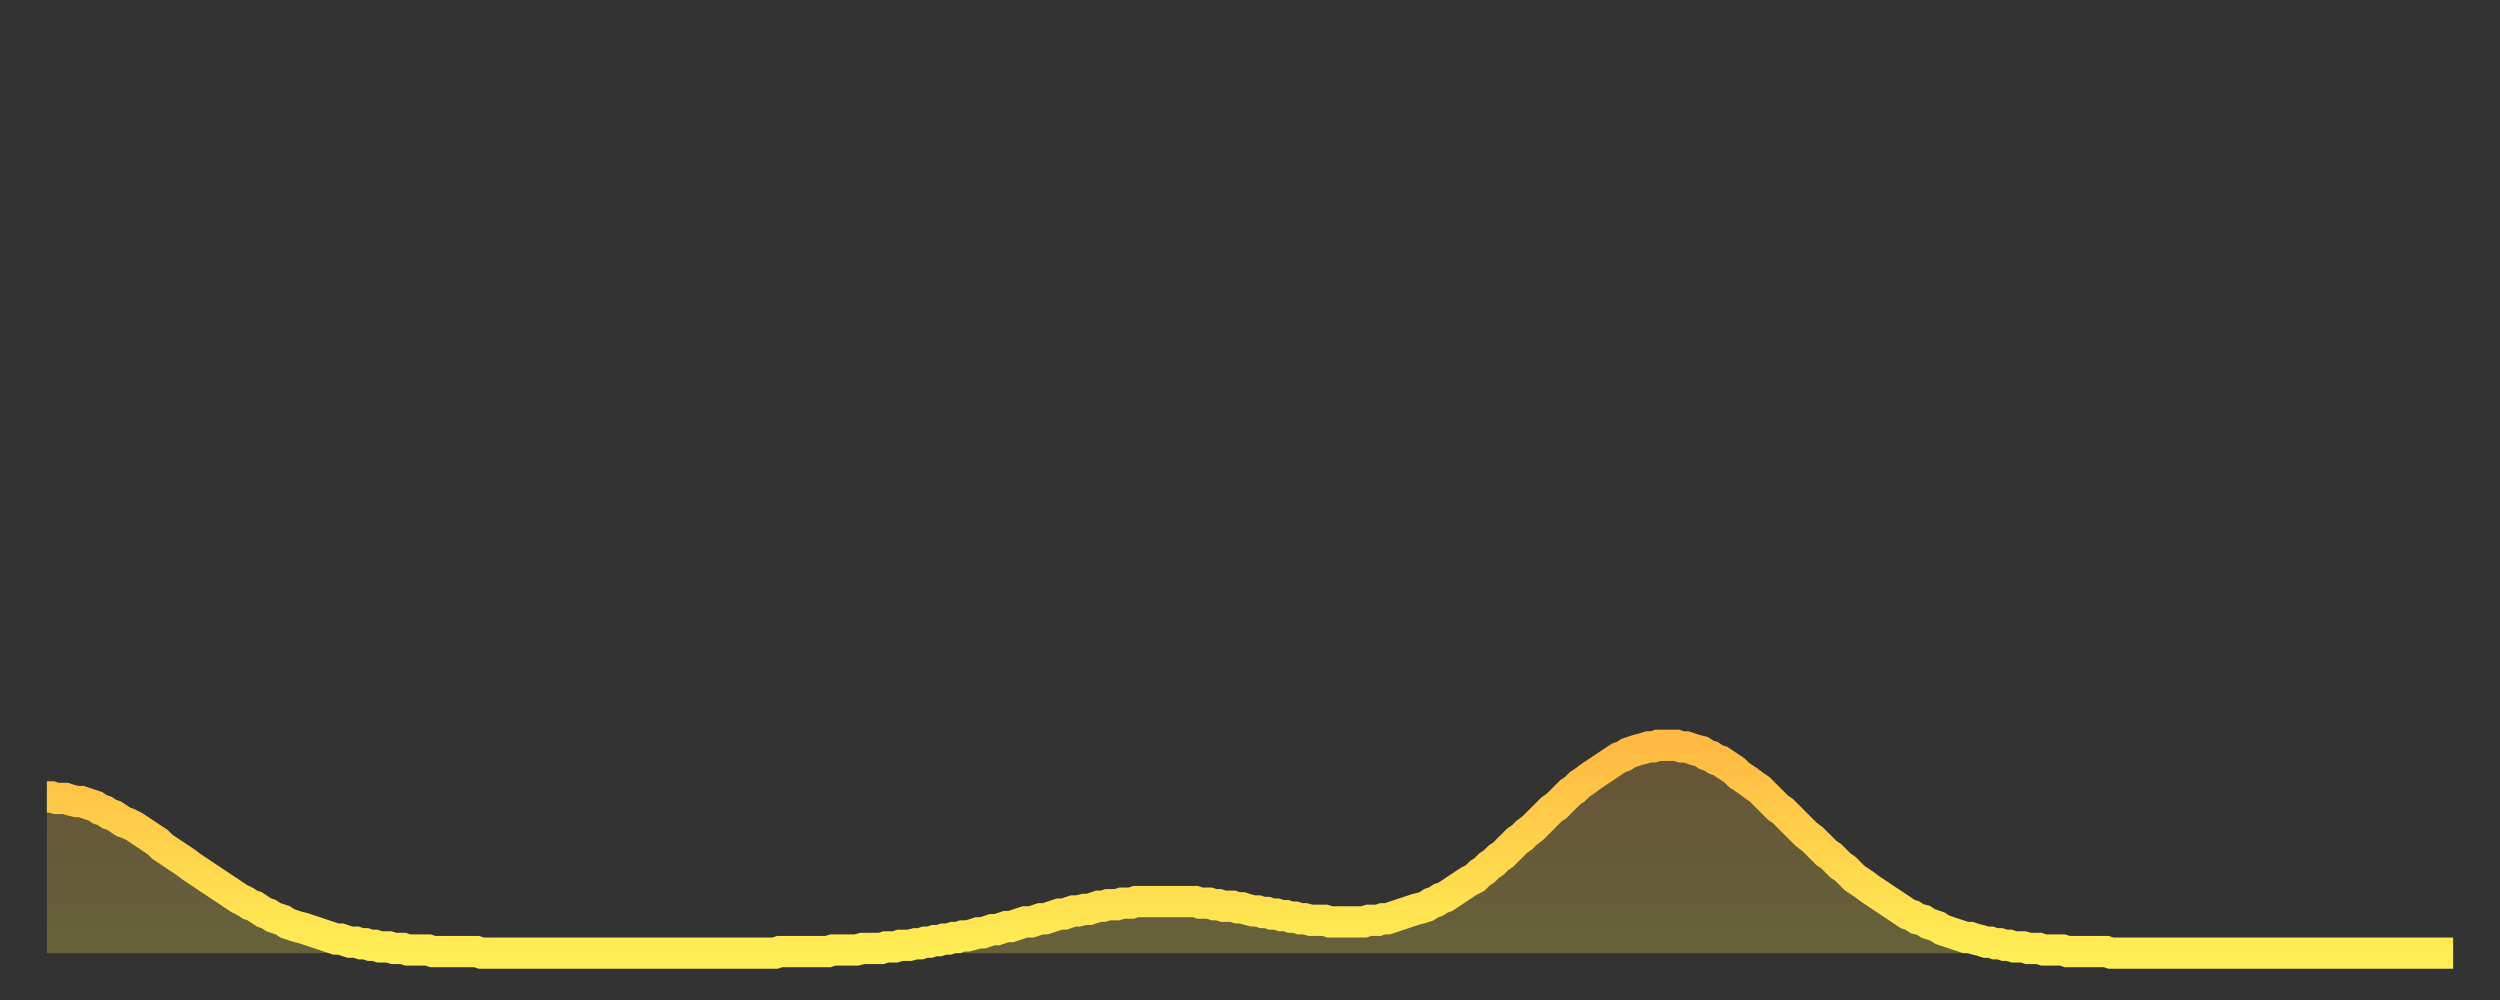
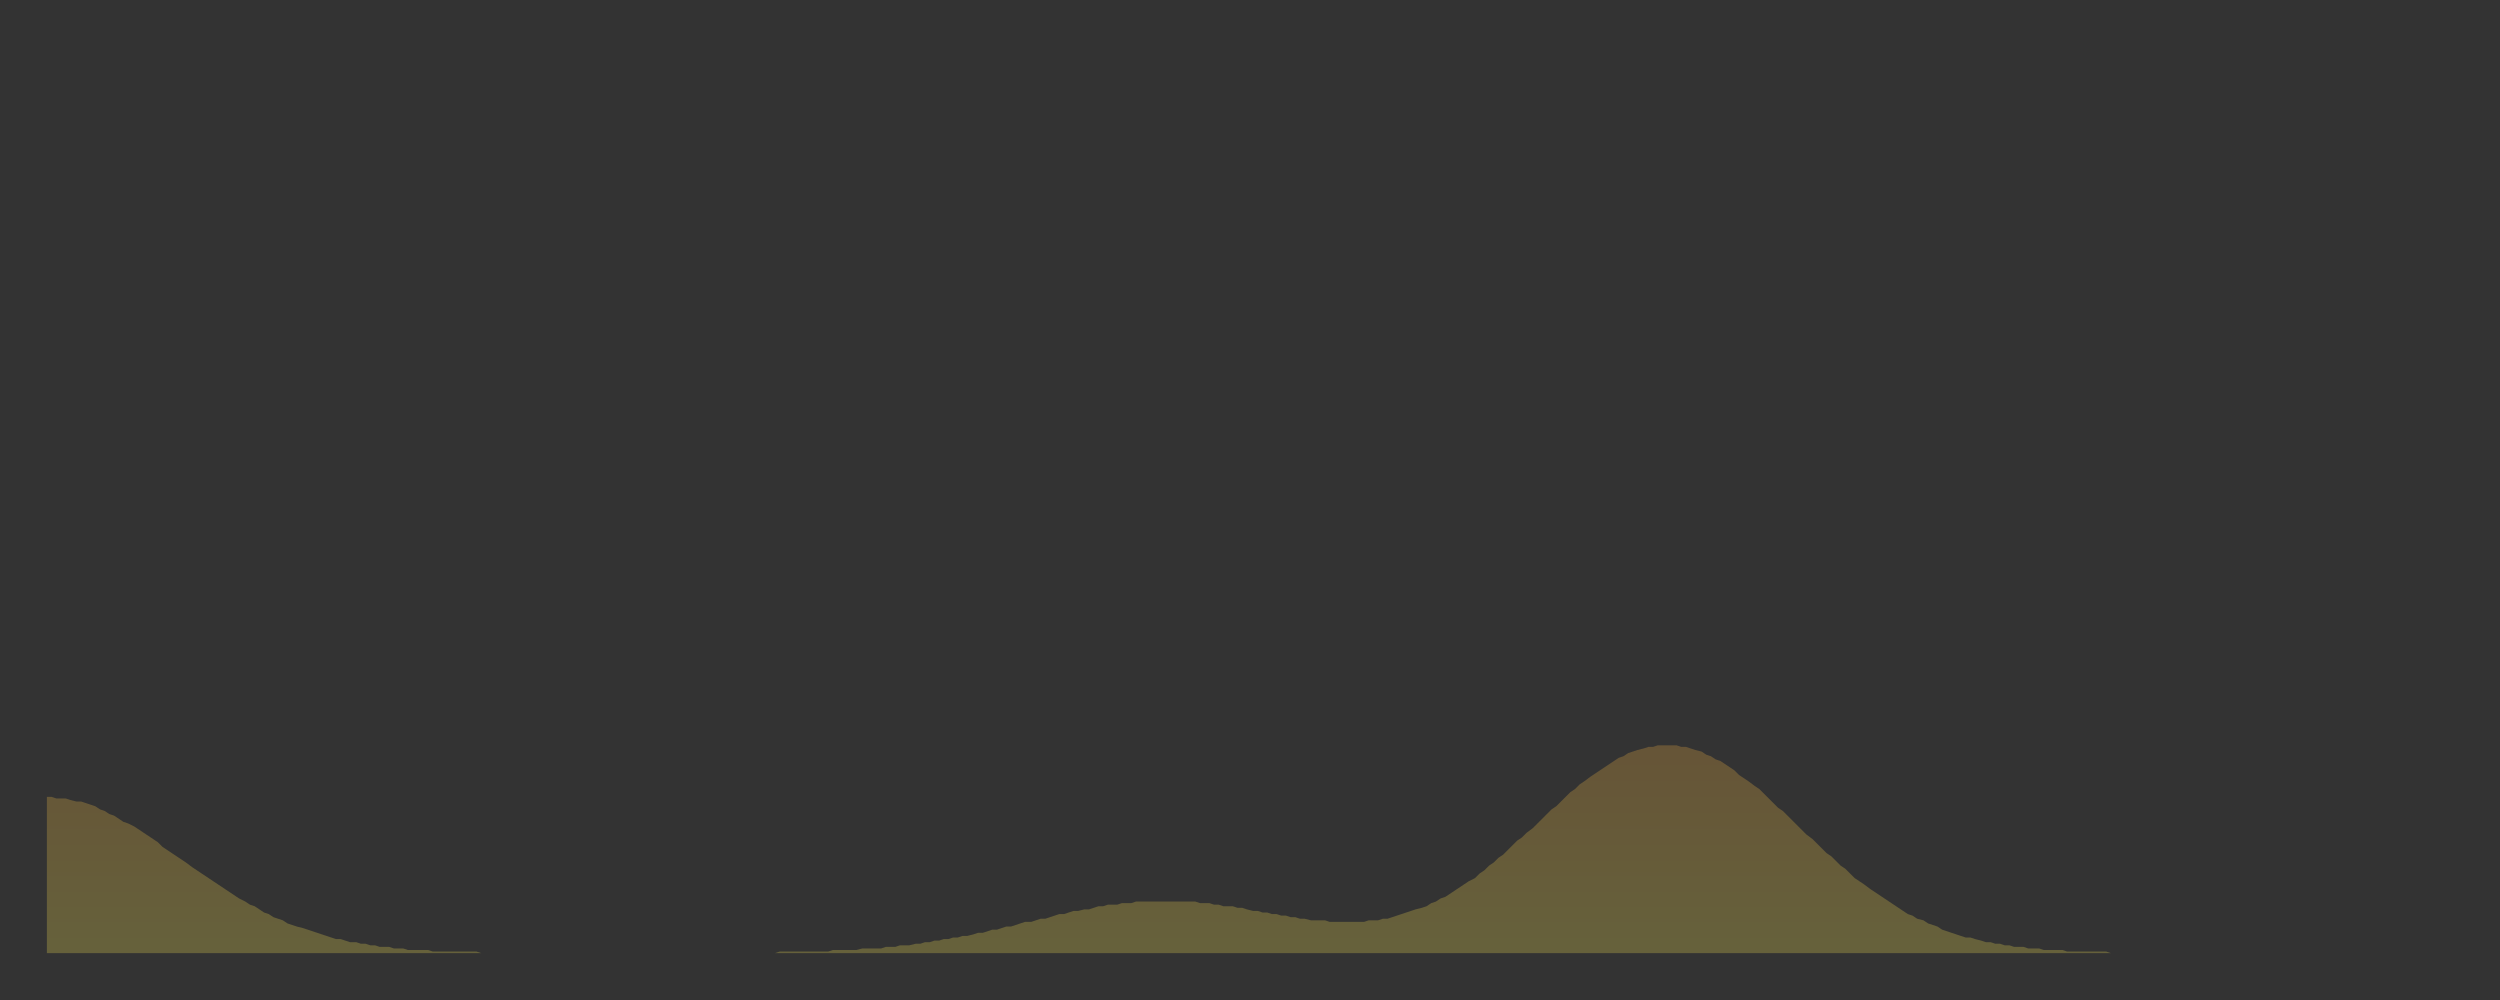
<svg xmlns="http://www.w3.org/2000/svg" baseProfile="full" height="64" version="1.1" width="160">
  <rect width="100%" height="100%" fill="#333333" stroke="none" />
  <defs>
    <linearGradient id="id4664022" x1="0" x2="0" y1="0" y2="1">
      <stop offset="0%" stop-color="#ffb943" />
      <stop offset="50%" stop-color="#ffd34c" />
      <stop offset="100%" stop-color="#ffee55" />
    </linearGradient>
  </defs>
  <g transform="translate(3,3)">
    <g>
-       <path d="M 0.0 48.0 0.3 48.0 0.6 48.1 0.9 48.1 1.2 48.1 1.5 48.2 1.9 48.3 2.2 48.3 2.5 48.4 2.8 48.5 3.1 48.6 3.4 48.8 3.7 48.9 4.0 49.1 4.3 49.2 4.6 49.4 4.9 49.6 5.2 49.7 5.6 49.9 5.9 50.1 6.2 50.3 6.5 50.5 6.8 50.7 7.1 50.9 7.4 51.2 7.7 51.4 8.0 51.6 8.3 51.8 8.6 52.0 8.9 52.2 9.3 52.5 9.6 52.7 9.9 52.9 10.2 53.1 10.5 53.3 10.8 53.5 11.1 53.7 11.4 53.9 11.7 54.1 12.0 54.3 12.3 54.5 12.7 54.7 13.0 54.9 13.3 55.0 13.6 55.2 13.9 55.4 14.2 55.5 14.5 55.7 14.8 55.8 15.1 55.9 15.4 56.1 15.7 56.2 16.0 56.3 16.4 56.4 16.7 56.5 17.0 56.6 17.3 56.7 17.6 56.8 17.9 56.9 18.2 57.0 18.5 57.1 18.8 57.1 19.1 57.2 19.4 57.3 19.8 57.3 20.1 57.4 20.4 57.4 20.7 57.5 21.0 57.5 21.3 57.6 21.6 57.6 21.9 57.6 22.2 57.7 22.5 57.7 22.8 57.7 23.1 57.8 23.5 57.8 23.8 57.8 24.1 57.8 24.4 57.8 24.7 57.9 25.0 57.9 25.3 57.9 25.6 57.9 25.9 57.9 26.2 57.9 26.5 57.9 26.8 57.9 27.2 57.9 27.5 57.9 27.8 58.0 28.1 58.0 28.4 58.0 28.7 58.0 29.0 58.0 29.3 58.0 29.6 58.0 29.9 58.0 30.2 58.0 30.6 58.0 30.9 58.0 31.2 58.0 31.5 58.0 31.8 58.0 32.1 58.0 32.4 58.0 32.7 58.0 33.0 58.0 33.3 58.0 33.6 58.0 33.9 58.0 34.3 58.0 34.6 58.0 34.9 58.0 35.2 58.0 35.5 58.0 35.8 58.0 36.1 58.0 36.4 58.0 36.7 58.0 37.0 58.0 37.3 58.0 37.7 58.0 38.0 58.0 38.3 58.0 38.6 58.0 38.9 58.0 39.2 58.0 39.5 58.0 39.8 58.0 40.1 58.0 40.4 58.0 40.7 58.0 41.0 58.0 41.4 58.0 41.7 58.0 42.0 58.0 42.3 58.0 42.6 58.0 42.9 58.0 43.2 58.0 43.5 58.0 43.8 58.0 44.1 58.0 44.4 58.0 44.7 58.0 45.1 58.0 45.4 58.0 45.7 58.0 46.0 58.0 46.3 58.0 46.6 58.0 46.9 57.9 47.2 57.9 47.5 57.9 47.8 57.9 48.1 57.9 48.5 57.9 48.8 57.9 49.1 57.9 49.4 57.9 49.7 57.9 50.0 57.9 50.3 57.8 50.6 57.8 50.9 57.8 51.2 57.8 51.5 57.8 51.8 57.8 52.2 57.7 52.5 57.7 52.8 57.7 53.1 57.7 53.4 57.7 53.7 57.6 54.0 57.6 54.3 57.6 54.6 57.5 54.9 57.5 55.2 57.5 55.6 57.4 55.9 57.4 56.2 57.3 56.5 57.3 56.8 57.2 57.1 57.2 57.4 57.1 57.7 57.1 58.0 57.0 58.3 57.0 58.6 56.9 58.9 56.9 59.3 56.8 59.6 56.7 59.9 56.7 60.2 56.6 60.5 56.5 60.8 56.5 61.1 56.4 61.4 56.3 61.7 56.3 62.0 56.2 62.3 56.1 62.6 56.0 63.0 56.0 63.3 55.9 63.6 55.8 63.9 55.8 64.2 55.7 64.5 55.6 64.8 55.5 65.1 55.5 65.4 55.4 65.7 55.3 66.0 55.3 66.4 55.2 66.7 55.2 67.0 55.1 67.3 55.0 67.6 55.0 67.9 54.9 68.2 54.9 68.5 54.9 68.8 54.8 69.1 54.8 69.4 54.8 69.7 54.7 70.1 54.7 70.4 54.7 70.7 54.7 71.0 54.7 71.3 54.7 71.6 54.7 71.9 54.7 72.2 54.7 72.5 54.7 72.8 54.7 73.1 54.7 73.5 54.7 73.8 54.8 74.1 54.8 74.4 54.8 74.7 54.9 75.0 54.9 75.3 55.0 75.6 55.0 75.9 55.0 76.2 55.1 76.5 55.1 76.8 55.2 77.2 55.3 77.5 55.3 77.8 55.4 78.1 55.4 78.4 55.5 78.7 55.5 79.0 55.6 79.3 55.6 79.6 55.7 79.9 55.7 80.2 55.8 80.5 55.8 80.9 55.9 81.2 55.9 81.5 55.9 81.8 55.9 82.1 56.0 82.4 56.0 82.7 56.0 83.0 56.0 83.3 56.0 83.6 56.0 83.9 56.0 84.3 56.0 84.6 55.9 84.9 55.9 85.2 55.9 85.5 55.8 85.8 55.8 86.1 55.7 86.4 55.6 86.7 55.5 87.0 55.4 87.3 55.3 87.6 55.2 88.0 55.1 88.3 55.0 88.6 54.8 88.9 54.7 89.2 54.5 89.5 54.4 89.8 54.2 90.1 54.0 90.4 53.8 90.7 53.6 91.0 53.4 91.4 53.2 91.7 52.9 92.0 52.7 92.3 52.4 92.6 52.2 92.9 51.9 93.2 51.7 93.5 51.4 93.8 51.1 94.1 50.8 94.4 50.6 94.7 50.3 95.1 50.0 95.4 49.7 95.7 49.4 96.0 49.1 96.3 48.8 96.6 48.6 96.9 48.3 97.2 48.0 97.5 47.7 97.8 47.5 98.1 47.2 98.4 47.0 98.8 46.7 99.1 46.5 99.4 46.3 99.7 46.1 100.0 45.9 100.3 45.7 100.6 45.5 100.9 45.4 101.2 45.2 101.5 45.1 101.8 45.0 102.2 44.9 102.5 44.8 102.8 44.8 103.1 44.7 103.4 44.7 103.7 44.7 104.0 44.7 104.3 44.7 104.6 44.8 104.9 44.8 105.2 44.9 105.5 45.0 105.9 45.1 106.2 45.3 106.5 45.4 106.8 45.6 107.1 45.7 107.4 45.9 107.7 46.1 108.0 46.3 108.3 46.6 108.6 46.8 108.9 47.0 109.3 47.3 109.6 47.5 109.9 47.8 110.2 48.1 110.5 48.4 110.8 48.7 111.1 48.9 111.4 49.2 111.7 49.5 112.0 49.8 112.3 50.1 112.6 50.4 113.0 50.7 113.3 51.0 113.6 51.3 113.9 51.6 114.2 51.8 114.5 52.1 114.8 52.4 115.1 52.6 115.4 52.9 115.7 53.2 116.0 53.4 116.3 53.6 116.7 53.9 117.0 54.1 117.3 54.3 117.6 54.5 117.9 54.7 118.2 54.9 118.5 55.1 118.8 55.3 119.1 55.5 119.4 55.6 119.7 55.8 120.1 55.9 120.4 56.1 120.7 56.2 121.0 56.3 121.3 56.5 121.6 56.6 121.9 56.7 122.2 56.8 122.5 56.9 122.8 57.0 123.1 57.0 123.4 57.1 123.8 57.2 124.1 57.3 124.4 57.3 124.7 57.4 125.0 57.4 125.3 57.5 125.6 57.5 125.9 57.6 126.2 57.6 126.5 57.6 126.8 57.7 127.2 57.7 127.5 57.7 127.8 57.8 128.1 57.8 128.4 57.8 128.7 57.8 129.0 57.8 129.3 57.9 129.6 57.9 129.9 57.9 130.2 57.9 130.5 57.9 130.9 57.9 131.2 57.9 131.5 57.9 131.8 57.9 132.1 58.0 132.4 58.0 132.7 58.0 133.0 58.0 133.3 58.0 133.6 58.0 133.9 58.0 134.2 58.0 134.6 58.0 134.9 58.0 135.2 58.0 135.5 58.0 135.8 58.0 136.1 58.0 136.4 58.0 136.7 58.0 137.0 58.0 137.3 58.0 137.6 58.0 138.0 58.0 138.3 58.0 138.6 58.0 138.9 58.0 139.2 58.0 139.5 58.0 139.8 58.0 140.1 58.0 140.4 58.0 140.7 58.0 141.0 58.0 141.3 58.0 141.7 58.0 142.0 58.0 142.3 58.0 142.6 58.0 142.9 58.0 143.2 58.0 143.5 58.0 143.8 58.0 144.1 58.0 144.4 58.0 144.7 58.0 145.1 58.0 145.4 58.0 145.7 58.0 146.0 58.0 146.3 58.0 146.6 58.0 146.9 58.0 147.2 58.0 147.5 58.0 147.8 58.0 148.1 58.0 148.4 58.0 148.8 58.0 149.1 58.0 149.4 58.0 149.7 58.0 150.0 58.0 150.3 58.0 150.6 58.0 150.9 58.0 151.2 58.0 151.5 58.0 151.8 58.0 152.1 58.0 152.5 58.0 152.8 58.0 153.1 58.0 153.4 58.0 153.7 58.0 154.0 58.0" fill="none" id="graph-curve" opacity="1" stroke="url(#id4664022)" stroke-width="2" />
      <path d="M 0 58 L 0.0 48.0 0.3 48.0 0.6 48.1 0.9 48.1 1.2 48.1 1.5 48.2 1.9 48.3 2.2 48.3 2.5 48.4 2.8 48.5 3.1 48.6 3.4 48.8 3.7 48.9 4.0 49.1 4.3 49.2 4.6 49.4 4.9 49.6 5.2 49.7 5.6 49.9 5.9 50.1 6.2 50.3 6.5 50.5 6.8 50.7 7.1 50.9 7.4 51.2 7.7 51.4 8.0 51.6 8.3 51.8 8.6 52.0 8.9 52.2 9.3 52.5 9.6 52.7 9.9 52.9 10.2 53.1 10.5 53.3 10.8 53.5 11.1 53.7 11.4 53.9 11.7 54.1 12.0 54.3 12.3 54.5 12.7 54.7 13.0 54.9 13.3 55.0 13.6 55.2 13.9 55.4 14.2 55.5 14.5 55.7 14.8 55.8 15.1 55.9 15.4 56.1 15.7 56.2 16.0 56.3 16.4 56.4 16.7 56.5 17.0 56.6 17.3 56.7 17.6 56.8 17.9 56.9 18.2 57.0 18.5 57.1 18.8 57.1 19.1 57.2 19.4 57.3 19.8 57.3 20.1 57.4 20.4 57.4 20.7 57.5 21.0 57.5 21.3 57.6 21.6 57.6 21.9 57.6 22.2 57.7 22.5 57.7 22.8 57.7 23.1 57.8 23.5 57.8 23.8 57.8 24.1 57.8 24.4 57.8 24.7 57.9 25.0 57.9 25.3 57.9 25.6 57.9 25.9 57.9 26.2 57.9 26.5 57.9 26.8 57.9 27.2 57.9 27.5 57.9 27.8 58.0 28.1 58.0 28.4 58.0 28.7 58.0 29.0 58.0 29.3 58.0 29.6 58.0 29.9 58.0 30.2 58.0 30.6 58.0 30.9 58.0 31.2 58.0 31.5 58.0 31.8 58.0 32.1 58.0 32.4 58.0 32.7 58.0 33.0 58.0 33.3 58.0 33.6 58.0 33.9 58.0 34.3 58.0 34.6 58.0 34.9 58.0 35.2 58.0 35.5 58.0 35.8 58.0 36.1 58.0 36.4 58.0 36.7 58.0 37.0 58.0 37.3 58.0 37.7 58.0 38.0 58.0 38.3 58.0 38.6 58.0 38.9 58.0 39.2 58.0 39.5 58.0 39.8 58.0 40.1 58.0 40.4 58.0 40.7 58.0 41.0 58.0 41.4 58.0 41.7 58.0 42.0 58.0 42.3 58.0 42.6 58.0 42.9 58.0 43.2 58.0 43.5 58.0 43.8 58.0 44.1 58.0 44.4 58.0 44.7 58.0 45.1 58.0 45.4 58.0 45.7 58.0 46.0 58.0 46.3 58.0 46.6 58.0 46.9 57.9 47.2 57.9 47.5 57.9 47.8 57.9 48.1 57.9 48.5 57.9 48.8 57.9 49.1 57.9 49.4 57.9 49.7 57.9 50.0 57.9 50.3 57.8 50.6 57.8 50.9 57.8 51.2 57.8 51.5 57.8 51.8 57.8 52.2 57.7 52.5 57.7 52.8 57.7 53.1 57.7 53.4 57.7 53.7 57.6 54.0 57.6 54.3 57.6 54.6 57.5 54.9 57.5 55.2 57.5 55.6 57.4 55.9 57.4 56.2 57.3 56.5 57.3 56.8 57.2 57.1 57.2 57.4 57.1 57.7 57.1 58.0 57.0 58.3 57.0 58.6 56.9 58.9 56.9 59.3 56.8 59.6 56.7 59.9 56.7 60.2 56.6 60.5 56.5 60.8 56.5 61.1 56.4 61.4 56.3 61.7 56.3 62.0 56.2 62.3 56.1 62.6 56.0 63.0 56.0 63.3 55.9 63.6 55.8 63.9 55.8 64.2 55.7 64.5 55.6 64.8 55.5 65.1 55.5 65.4 55.4 65.7 55.3 66.0 55.3 66.4 55.2 66.7 55.2 67.0 55.1 67.3 55.0 67.6 55.0 67.9 54.9 68.2 54.9 68.5 54.9 68.8 54.8 69.1 54.8 69.4 54.8 69.7 54.7 70.1 54.7 70.4 54.7 70.7 54.7 71.0 54.7 71.3 54.7 71.6 54.7 71.9 54.7 72.2 54.7 72.5 54.7 72.8 54.7 73.1 54.7 73.5 54.7 73.8 54.8 74.1 54.8 74.4 54.8 74.7 54.9 75.0 54.9 75.3 55.0 75.6 55.0 75.9 55.0 76.2 55.1 76.5 55.1 76.8 55.2 77.2 55.3 77.5 55.3 77.8 55.4 78.1 55.4 78.4 55.5 78.7 55.5 79.0 55.6 79.3 55.6 79.6 55.7 79.9 55.7 80.2 55.8 80.5 55.8 80.9 55.9 81.2 55.9 81.5 55.9 81.8 55.9 82.1 56.0 82.4 56.0 82.7 56.0 83.0 56.0 83.3 56.0 83.6 56.0 83.9 56.0 84.3 56.0 84.6 55.9 84.9 55.9 85.2 55.9 85.5 55.8 85.8 55.8 86.1 55.7 86.4 55.6 86.7 55.5 87.0 55.4 87.3 55.3 87.6 55.2 88.0 55.1 88.3 55.0 88.6 54.8 88.9 54.7 89.2 54.5 89.5 54.4 89.8 54.2 90.1 54.0 90.4 53.8 90.7 53.6 91.0 53.4 91.4 53.2 91.7 52.9 92.0 52.7 92.3 52.4 92.6 52.2 92.9 51.9 93.2 51.7 93.5 51.4 93.8 51.1 94.1 50.8 94.4 50.6 94.7 50.3 95.1 50.0 95.4 49.7 95.7 49.4 96.0 49.1 96.3 48.8 96.6 48.6 96.9 48.3 97.2 48.0 97.5 47.7 97.8 47.5 98.1 47.2 98.4 47.0 98.8 46.7 99.1 46.5 99.4 46.3 99.7 46.1 100.0 45.9 100.3 45.7 100.6 45.5 100.9 45.4 101.2 45.2 101.5 45.1 101.8 45.0 102.2 44.9 102.5 44.8 102.8 44.8 103.1 44.7 103.4 44.7 103.7 44.7 104.0 44.7 104.3 44.7 104.6 44.8 104.9 44.8 105.2 44.9 105.5 45.0 105.9 45.1 106.2 45.3 106.5 45.4 106.8 45.6 107.1 45.7 107.4 45.9 107.7 46.1 108.0 46.3 108.3 46.6 108.6 46.8 108.9 47.0 109.3 47.3 109.6 47.5 109.9 47.8 110.2 48.1 110.5 48.4 110.8 48.7 111.1 48.9 111.4 49.2 111.7 49.5 112.0 49.8 112.3 50.1 112.6 50.4 113.0 50.7 113.3 51.0 113.6 51.3 113.9 51.6 114.2 51.8 114.5 52.1 114.8 52.4 115.1 52.6 115.4 52.9 115.7 53.2 116.0 53.4 116.3 53.6 116.7 53.9 117.0 54.1 117.3 54.3 117.6 54.5 117.9 54.7 118.2 54.9 118.5 55.1 118.8 55.3 119.1 55.5 119.4 55.6 119.7 55.8 120.1 55.9 120.4 56.1 120.7 56.2 121.0 56.3 121.3 56.5 121.6 56.6 121.9 56.7 122.2 56.8 122.5 56.9 122.8 57.0 123.1 57.0 123.4 57.1 123.8 57.2 124.1 57.3 124.4 57.3 124.7 57.4 125.0 57.4 125.3 57.5 125.6 57.5 125.9 57.6 126.2 57.6 126.5 57.6 126.8 57.7 127.2 57.7 127.5 57.7 127.8 57.8 128.1 57.8 128.4 57.8 128.7 57.8 129.0 57.8 129.3 57.9 129.6 57.9 129.9 57.9 130.2 57.9 130.5 57.9 130.9 57.9 131.2 57.9 131.5 57.9 131.8 57.9 132.1 58.0 132.4 58.0 132.7 58.0 133.0 58.0 133.3 58.0 133.6 58.0 133.9 58.0 134.2 58.0 134.6 58.0 134.9 58.0 135.2 58.0 135.5 58.0 135.8 58.0 136.1 58.0 136.4 58.0 136.7 58.0 137.0 58.0 137.3 58.0 137.6 58.0 138.0 58.0 138.3 58.0 138.6 58.0 138.9 58.0 139.2 58.0 139.5 58.0 139.8 58.0 140.1 58.0 140.4 58.0 140.7 58.0 141.0 58.0 141.3 58.0 141.7 58.0 142.0 58.0 142.3 58.0 142.6 58.0 142.9 58.0 143.2 58.0 143.5 58.0 143.8 58.0 144.1 58.0 144.4 58.0 144.7 58.0 145.1 58.0 145.4 58.0 145.7 58.0 146.0 58.0 146.3 58.0 146.6 58.0 146.9 58.0 147.2 58.0 147.5 58.0 147.8 58.0 148.1 58.0 148.4 58.0 148.8 58.0 149.1 58.0 149.4 58.0 149.7 58.0 150.0 58.0 150.3 58.0 150.6 58.0 150.9 58.0 151.2 58.0 151.5 58.0 151.8 58.0 152.1 58.0 152.5 58.0 152.8 58.0 153.1 58.0 153.4 58.0 153.7 58.0 154.0 58.0 154 58" fill="url(#id4664022)" fill-opacity=".25" id="graph-shadow" />
    </g>
  </g>
</svg>